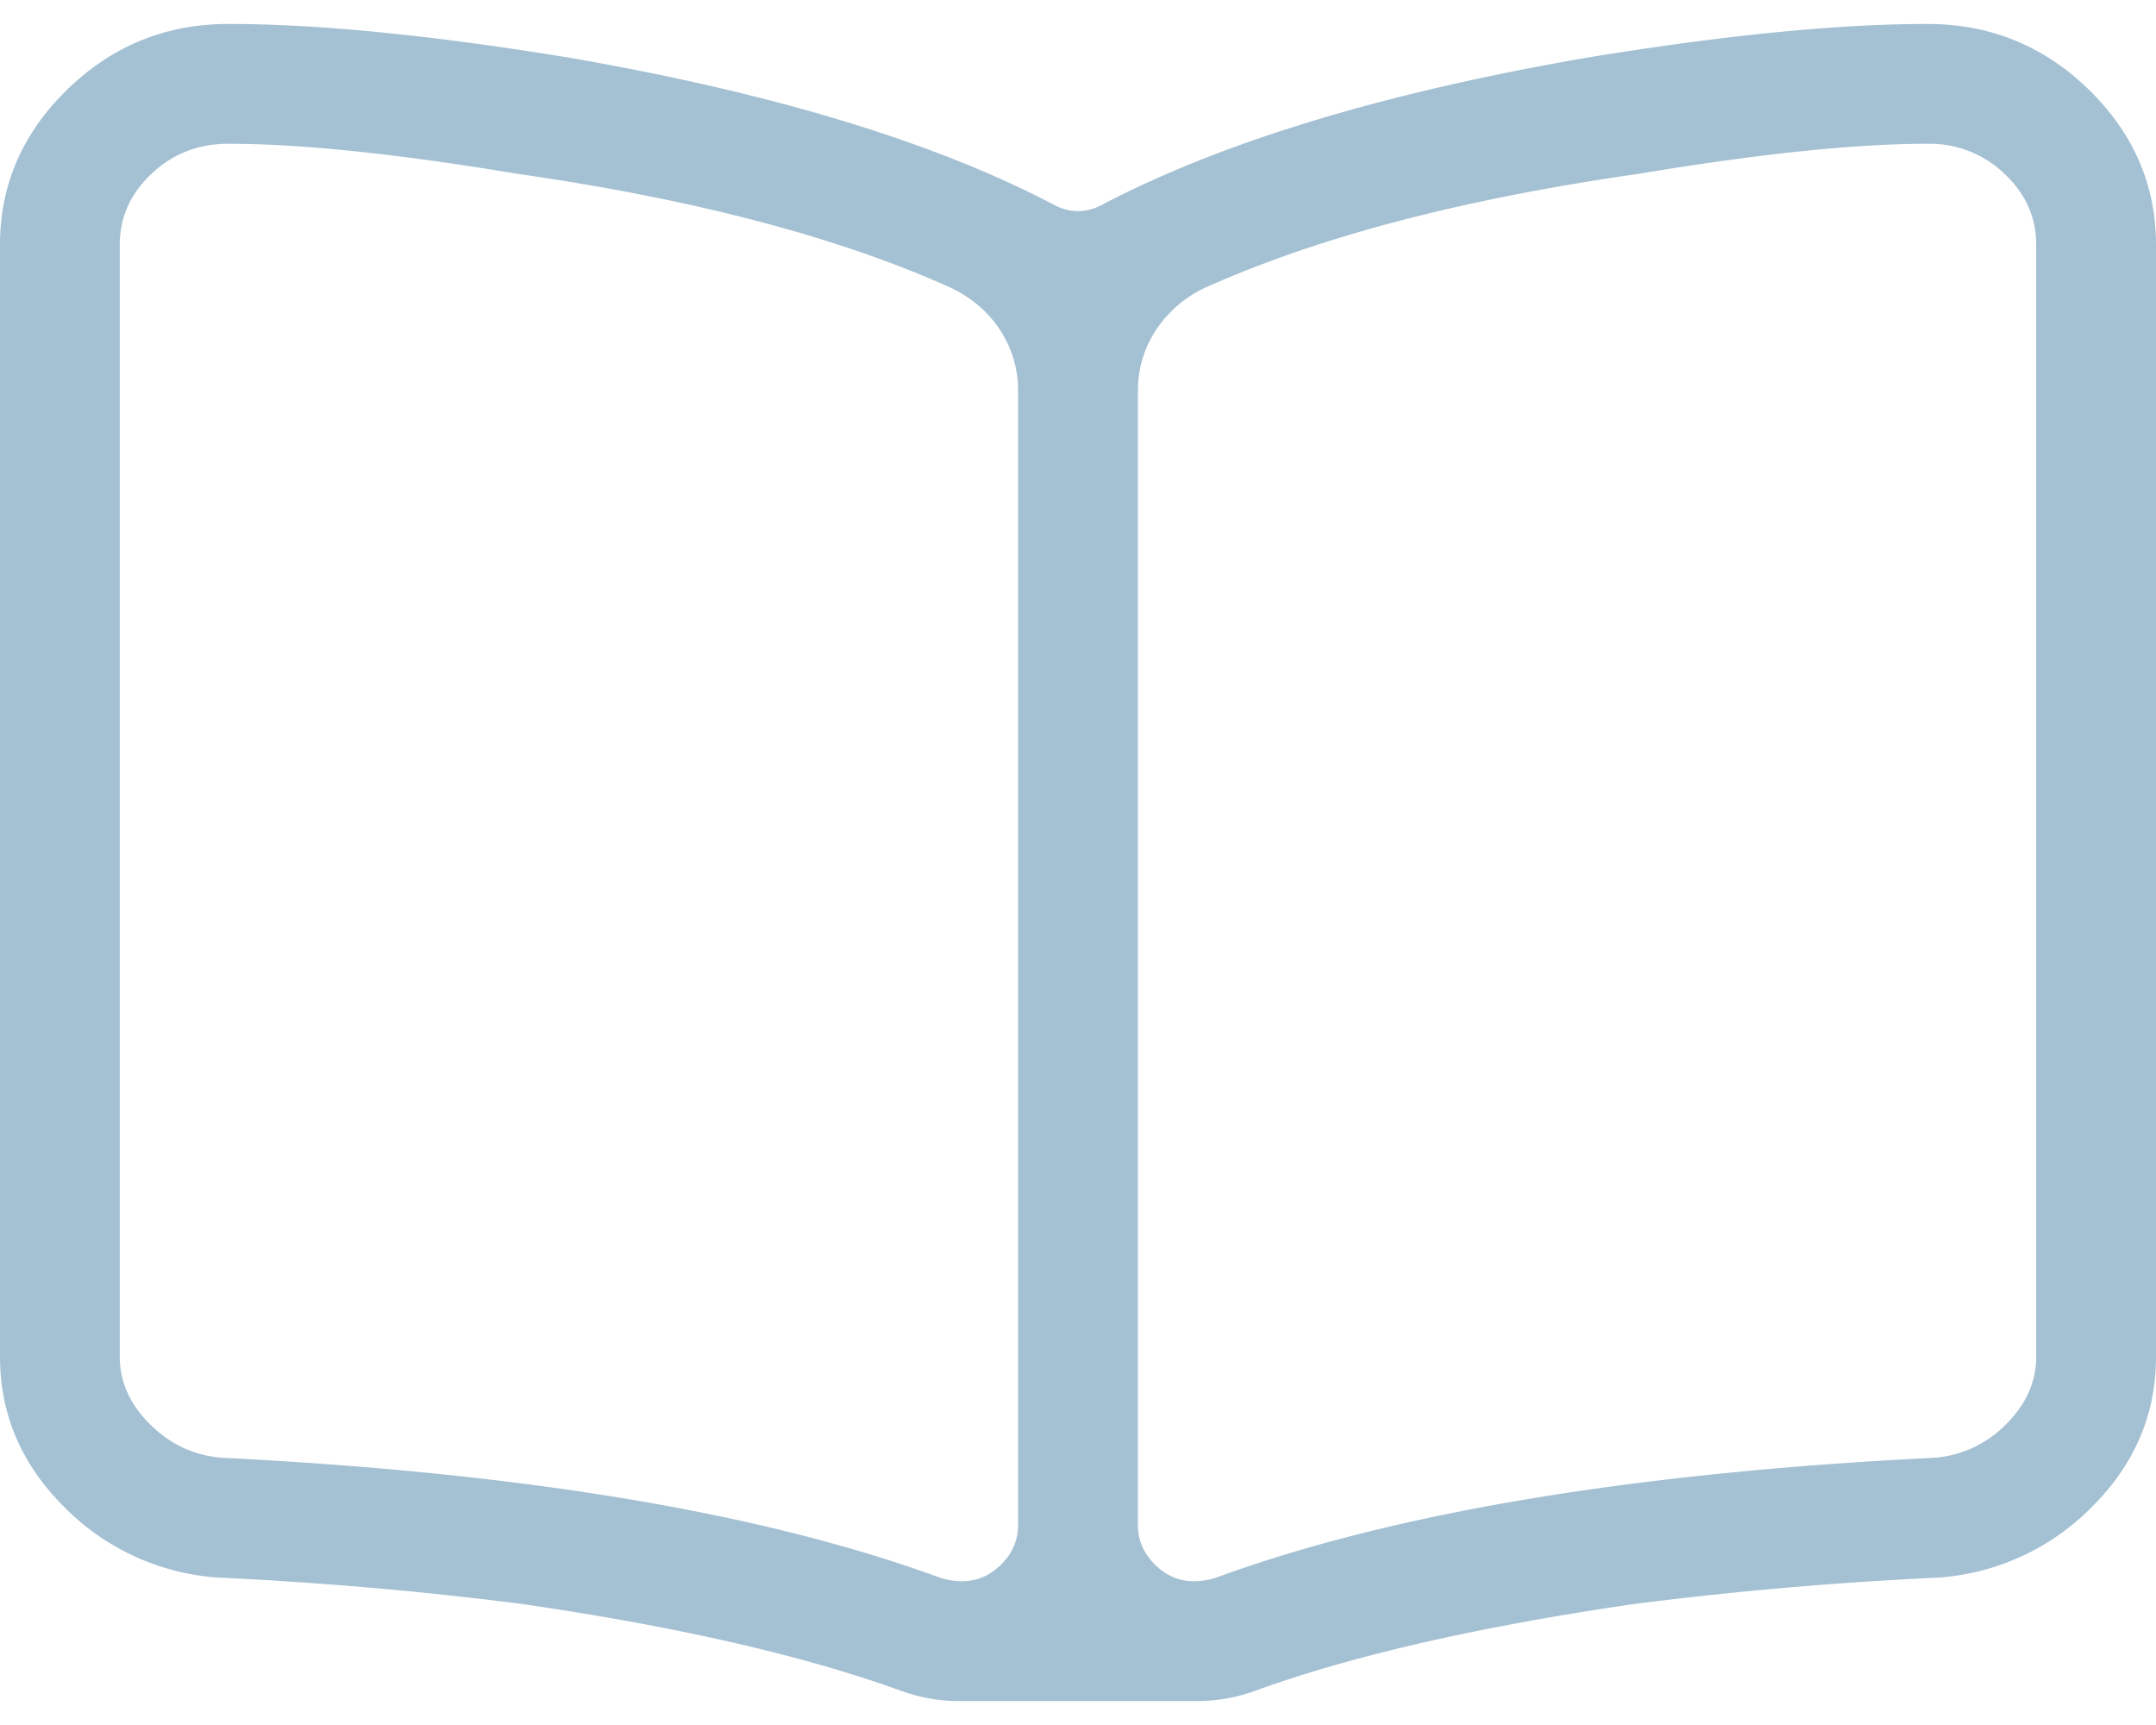
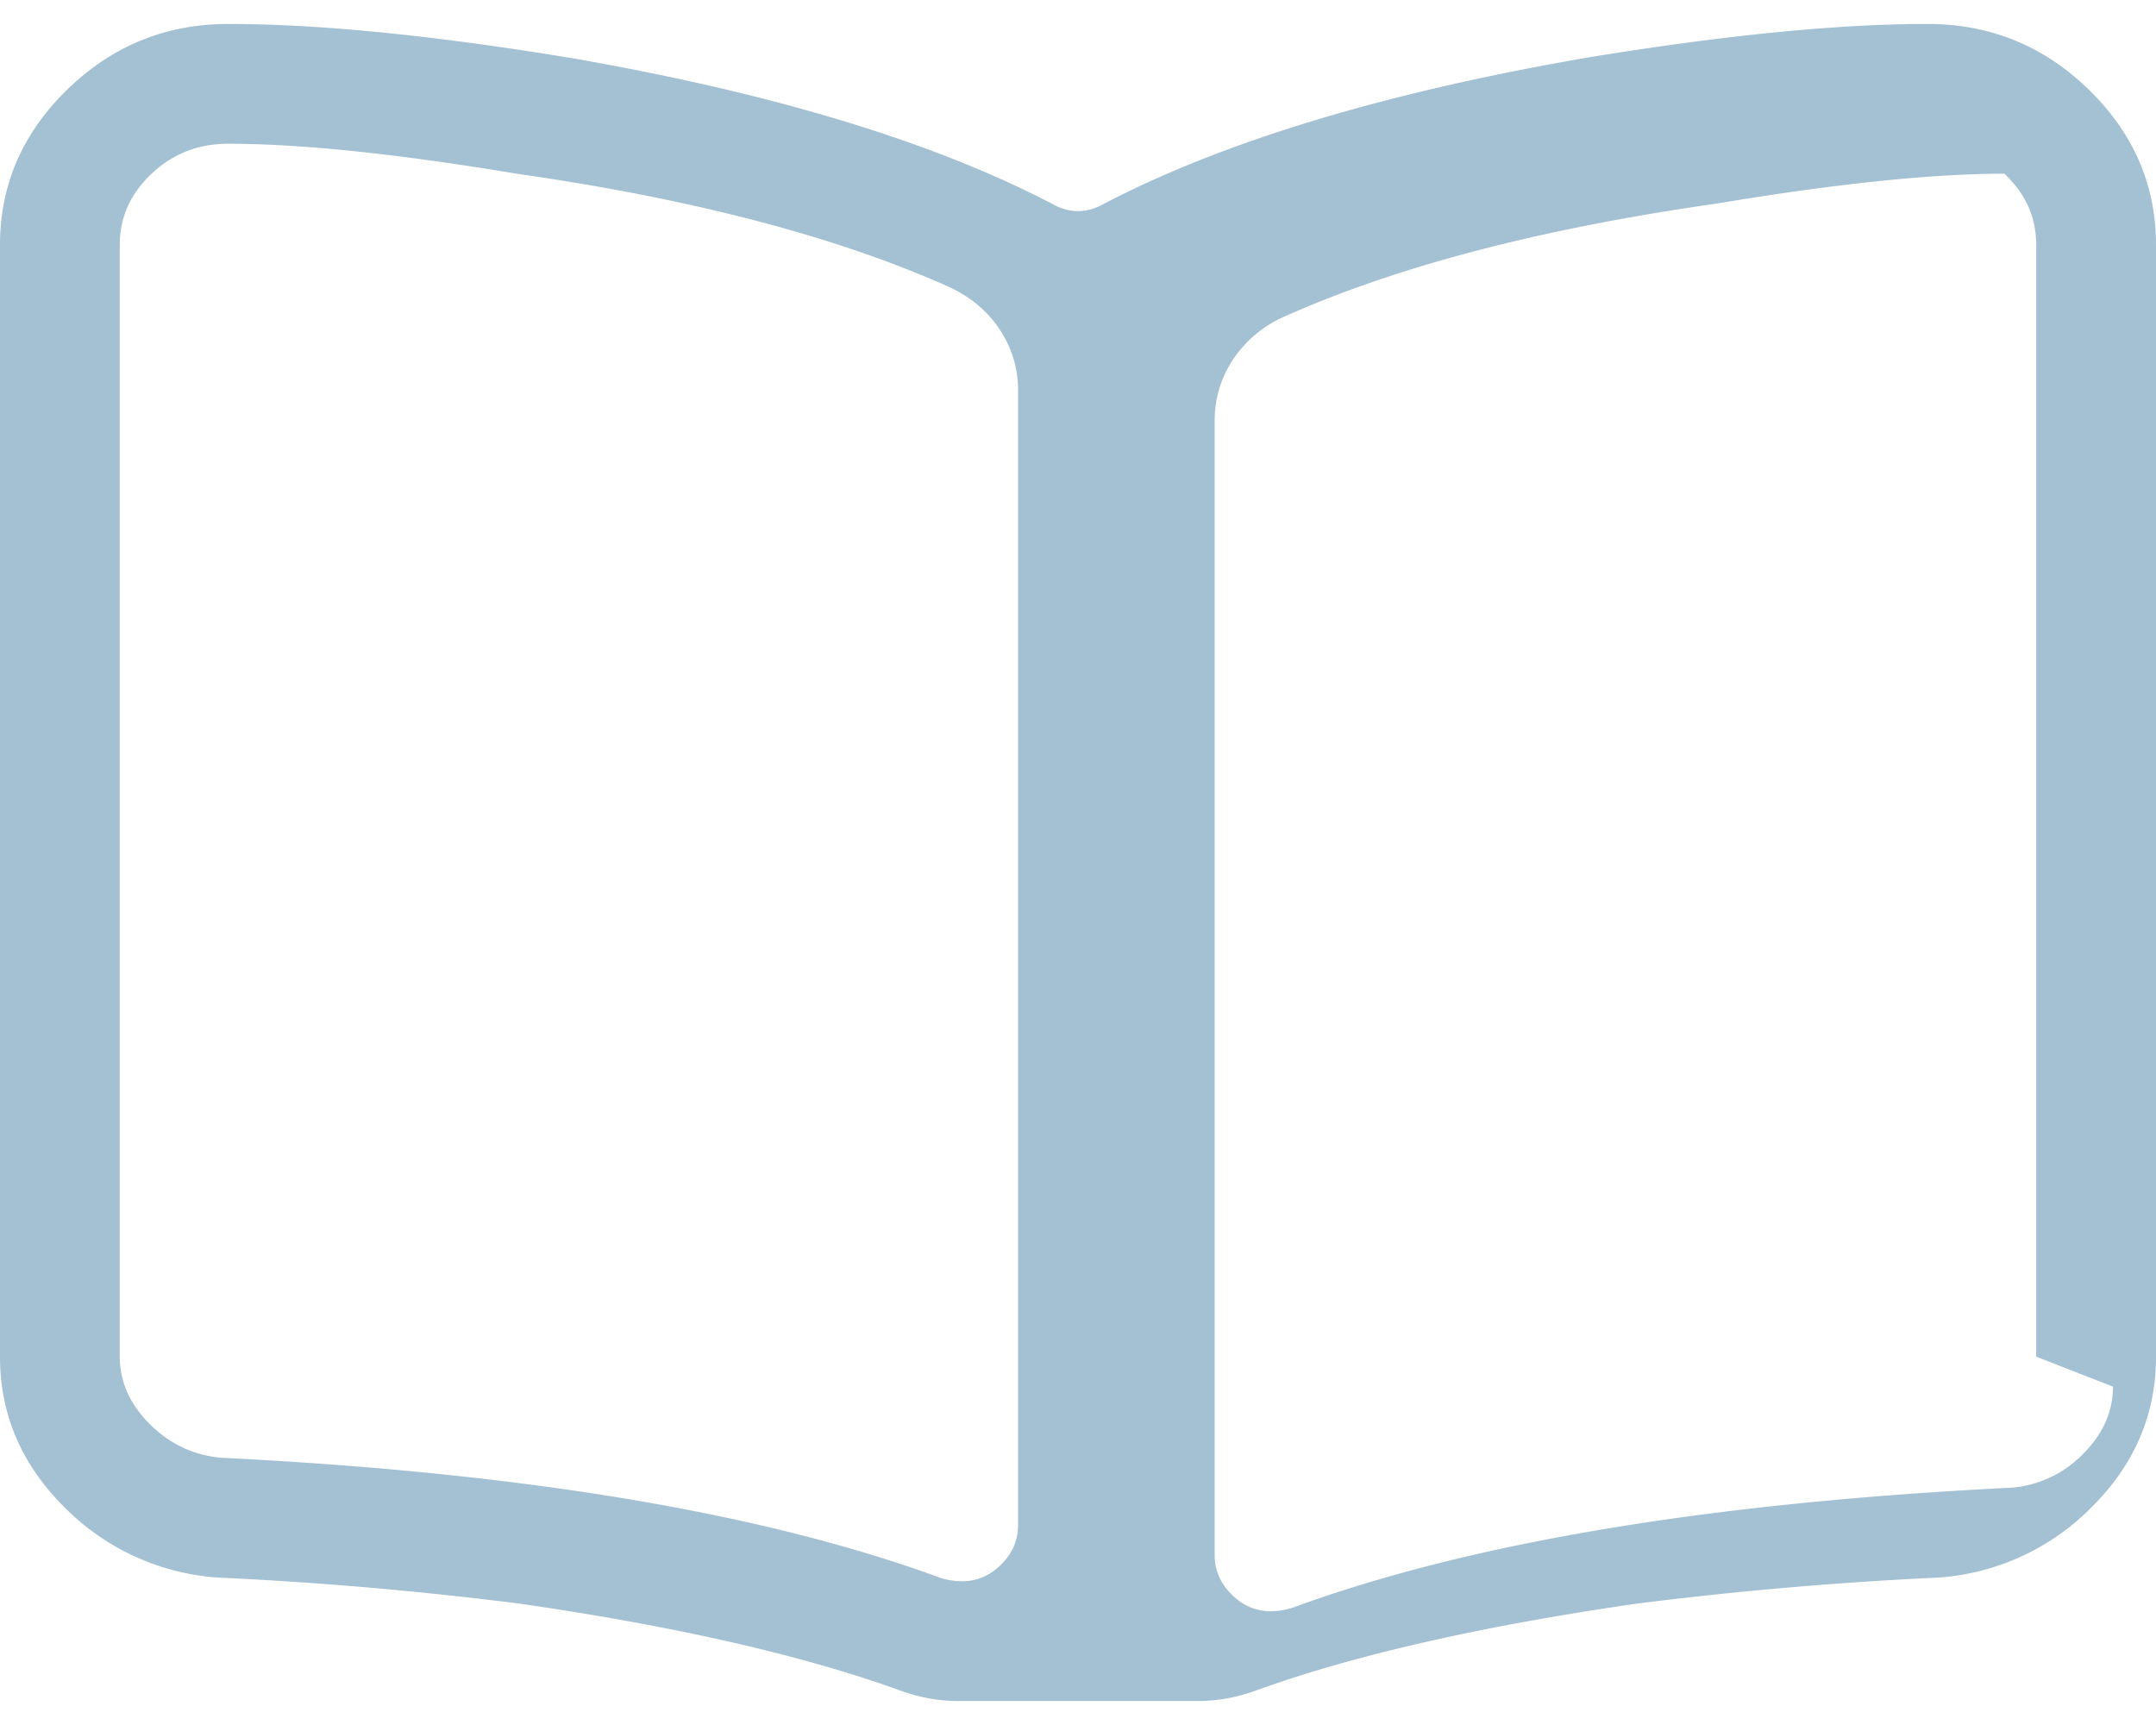
<svg xmlns="http://www.w3.org/2000/svg" width="45" height="36">
-   <path d="M40.234.5c1.302 0 2.422.456 3.36 1.367C44.53 2.78 45 3.86 45 5.11v23.204c0 1.197-.443 2.24-1.328 3.125a4.98 4.98 0 0 1-3.203 1.484 79.526 79.526 0 0 0-6.328.547c-3.23.468-5.86 1.067-7.891 1.797A3.538 3.538 0 0 1 25 35.5h-5c-.417 0-.833-.078-1.25-.234-2.031-.73-4.661-1.329-7.89-1.797a79.526 79.526 0 0 0-6.329-.547 4.98 4.98 0 0 1-3.203-1.484C.443 30.552 0 29.51 0 28.313V5.109c0-1.25.469-2.33 1.406-3.242C2.344.956 3.464.5 4.766.5c1.875 0 4.244.234 7.109.703 4.219.73 7.578 1.745 10.078 3.047.365.208.73.208 1.094 0 2.5-1.302 5.86-2.318 10.078-3.047C35.989.734 38.359.5 40.235.5zM21.25 31.828V8.156c0-.468-.13-.898-.39-1.289-.261-.39-.626-.69-1.094-.898-2.344-1.042-5.339-1.823-8.985-2.344C8.281 3.208 6.276 3 4.766 3c-.625 0-1.16.208-1.602.625-.443.417-.664.912-.664 1.484v23.204c0 .52.208.99.625 1.406.417.416.911.65 1.484.703 6.302.312 11.302 1.146 15 2.5.157.052.313.078.47.078.312 0 .585-.117.82-.352.234-.234.35-.507.35-.82zm21.25-3.515V5.109c0-.572-.221-1.067-.664-1.484A2.253 2.253 0 0 0 40.234 3c-1.51 0-3.515.208-6.015.625-3.646.52-6.64 1.302-8.985 2.344a2.495 2.495 0 0 0-1.093.898c-.26.39-.391.82-.391 1.29v23.671c0 .313.117.586.352.82.234.235.507.352.82.352.156 0 .312-.026.469-.078 3.697-1.354 8.697-2.188 15-2.5a2.343 2.343 0 0 0 1.484-.703c.417-.417.625-.886.625-1.406z" fill="#A4C0D3" fill-rule="evenodd" />
+   <path d="M40.234.5c1.302 0 2.422.456 3.36 1.367C44.53 2.78 45 3.86 45 5.11v23.204c0 1.197-.443 2.24-1.328 3.125a4.98 4.98 0 0 1-3.203 1.484 79.526 79.526 0 0 0-6.328.547c-3.23.468-5.86 1.067-7.891 1.797A3.538 3.538 0 0 1 25 35.5h-5c-.417 0-.833-.078-1.25-.234-2.031-.73-4.661-1.329-7.89-1.797a79.526 79.526 0 0 0-6.329-.547 4.98 4.98 0 0 1-3.203-1.484C.443 30.552 0 29.51 0 28.313V5.109c0-1.25.469-2.33 1.406-3.242C2.344.956 3.464.5 4.766.5c1.875 0 4.244.234 7.109.703 4.219.73 7.578 1.745 10.078 3.047.365.208.73.208 1.094 0 2.5-1.302 5.86-2.318 10.078-3.047C35.989.734 38.359.5 40.235.5zM21.25 31.828V8.156c0-.468-.13-.898-.39-1.289-.261-.39-.626-.69-1.094-.898-2.344-1.042-5.339-1.823-8.985-2.344C8.281 3.208 6.276 3 4.766 3c-.625 0-1.16.208-1.602.625-.443.417-.664.912-.664 1.484v23.204c0 .52.208.99.625 1.406.417.416.911.65 1.484.703 6.302.312 11.302 1.146 15 2.5.157.052.313.078.47.078.312 0 .585-.117.82-.352.234-.234.35-.507.35-.82zm21.25-3.515V5.109c0-.572-.221-1.067-.664-1.484c-1.51 0-3.515.208-6.015.625-3.646.52-6.64 1.302-8.985 2.344a2.495 2.495 0 0 0-1.093.898c-.26.39-.391.82-.391 1.29v23.671c0 .313.117.586.352.82.234.235.507.352.82.352.156 0 .312-.026.469-.078 3.697-1.354 8.697-2.188 15-2.5a2.343 2.343 0 0 0 1.484-.703c.417-.417.625-.886.625-1.406z" fill="#A4C0D3" fill-rule="evenodd" />
</svg>